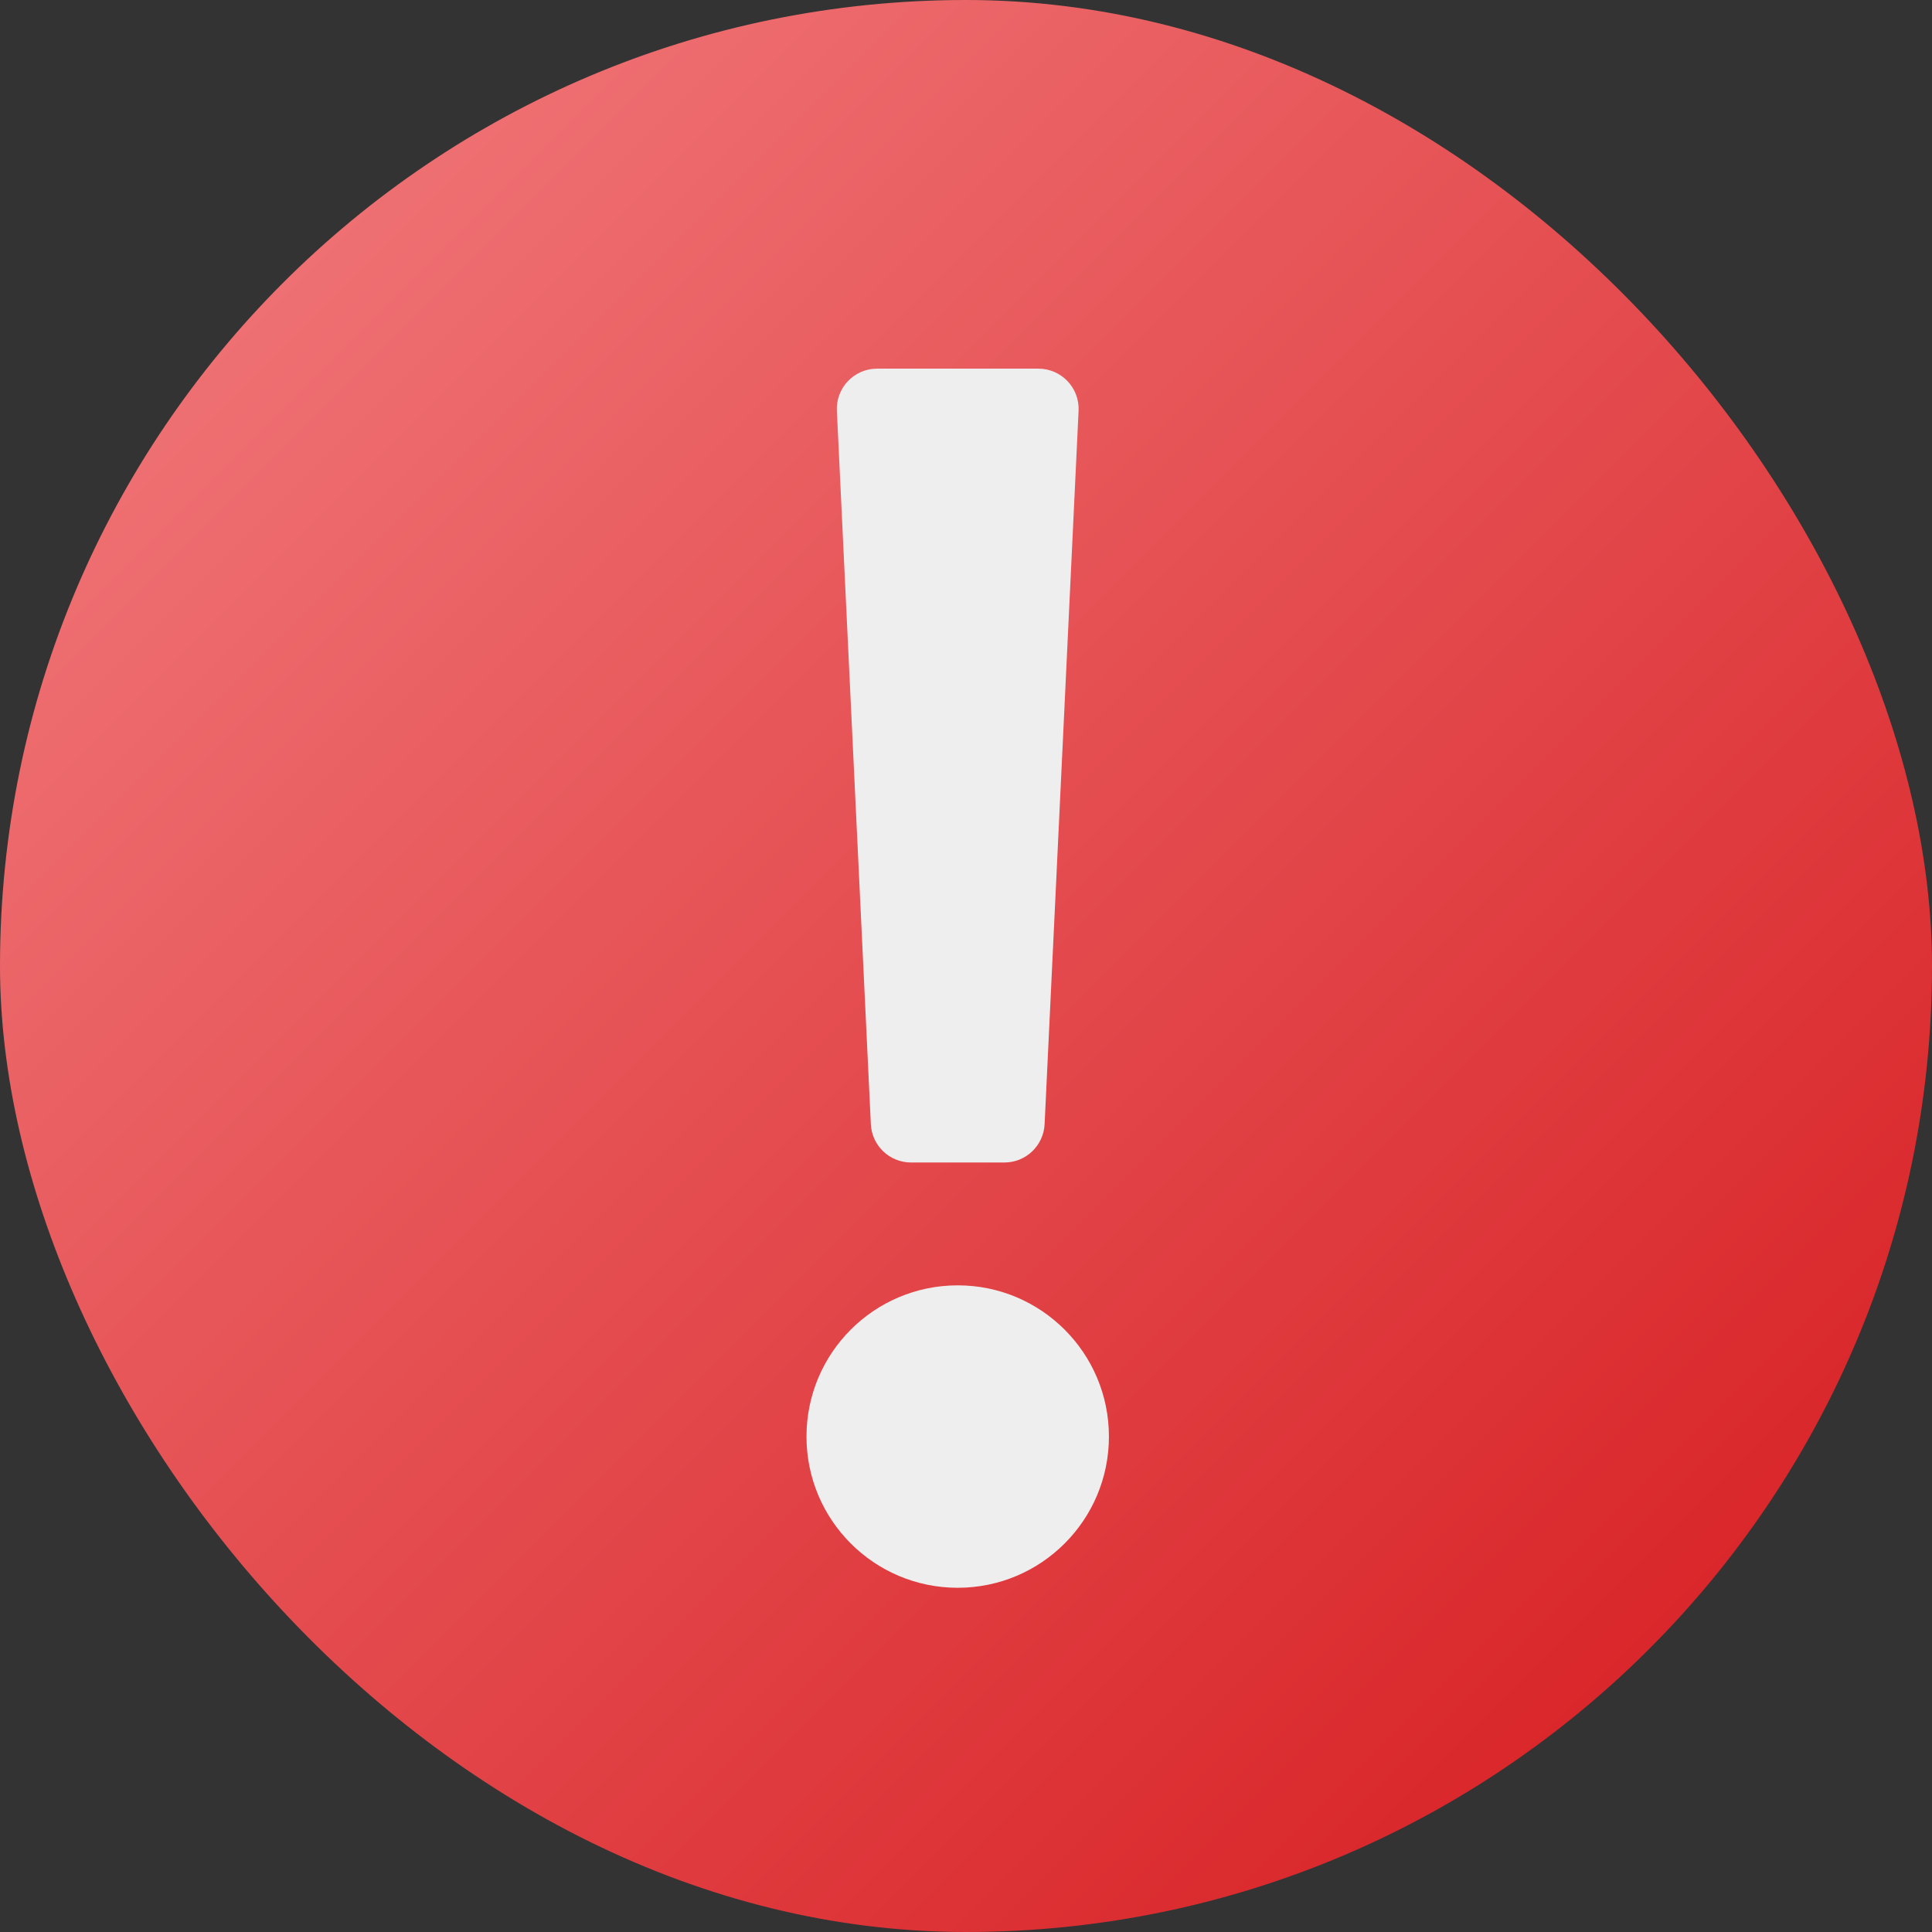
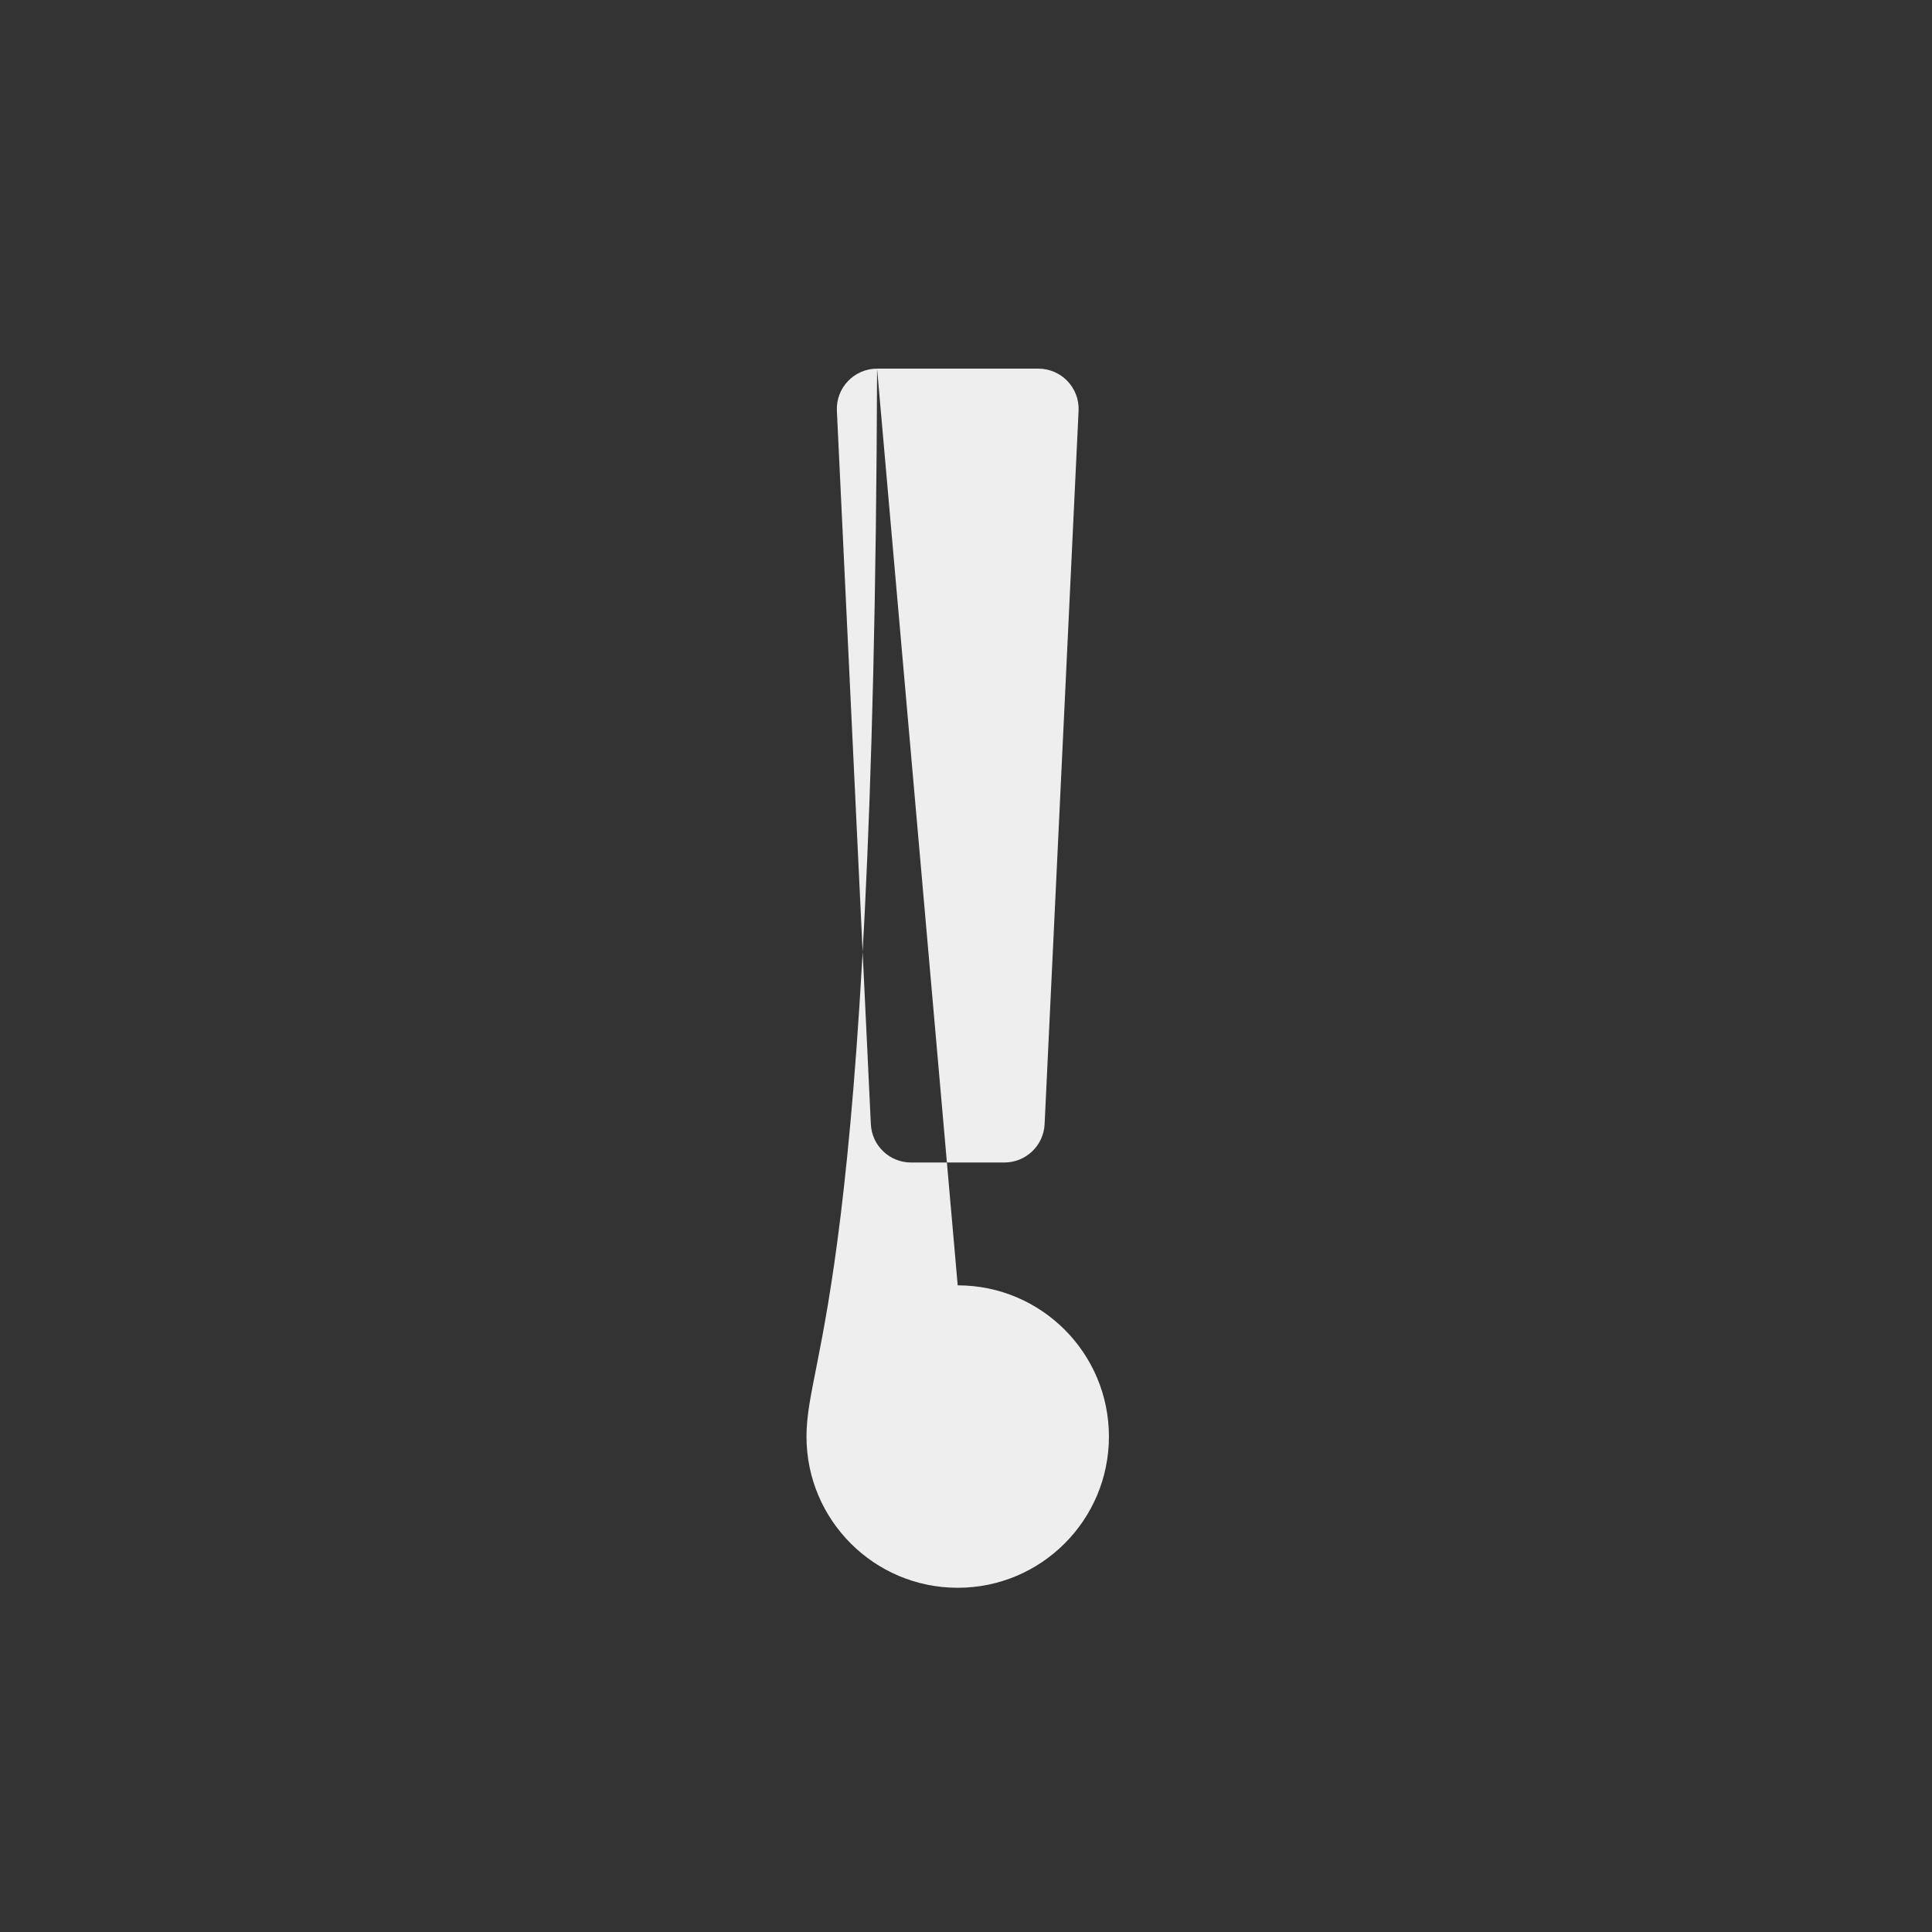
<svg xmlns="http://www.w3.org/2000/svg" width="48" height="48" viewBox="0 0 48 48" fill="none">
  <rect x="0" y="0" width="48" height="48" fill="#333333" stroke="none" />
-   <rect width="48" height="48" rx="24" fill="url(#paint0_linear_3507_38528)" />
-   <path fill-rule="evenodd" clip-rule="evenodd" d="M21.791 9.159C21.22 9.159 20.765 9.636 20.792 10.206L21.636 27.93C21.661 28.463 22.101 28.882 22.634 28.882H24.954C25.488 28.882 25.927 28.463 25.953 27.93L26.797 10.206C26.824 9.636 26.369 9.159 25.798 9.159H21.791ZM23.794 31.934C21.719 31.934 20.037 33.616 20.037 35.691C20.037 37.766 21.719 39.448 23.794 39.448C25.869 39.448 27.551 37.766 27.551 35.691C27.551 33.616 25.869 31.934 23.794 31.934Z" fill="#EEEEEE" />
+   <path fill-rule="evenodd" clip-rule="evenodd" d="M21.791 9.159C21.22 9.159 20.765 9.636 20.792 10.206L21.636 27.93C21.661 28.463 22.101 28.882 22.634 28.882H24.954C25.488 28.882 25.927 28.463 25.953 27.93L26.797 10.206C26.824 9.636 26.369 9.159 25.798 9.159H21.791ZC21.719 31.934 20.037 33.616 20.037 35.691C20.037 37.766 21.719 39.448 23.794 39.448C25.869 39.448 27.551 37.766 27.551 35.691C27.551 33.616 25.869 31.934 23.794 31.934Z" fill="#EEEEEE" />
  <defs>
    <linearGradient id="paint0_linear_3507_38528" x1="0.079" y1="-0.08" x2="47.979" y2="47.82" gradientUnits="userSpaceOnUse">
      <stop stop-color="#F37F81" />
      <stop offset="1" stop-color="#D5181C" />
    </linearGradient>
  </defs>
</svg>